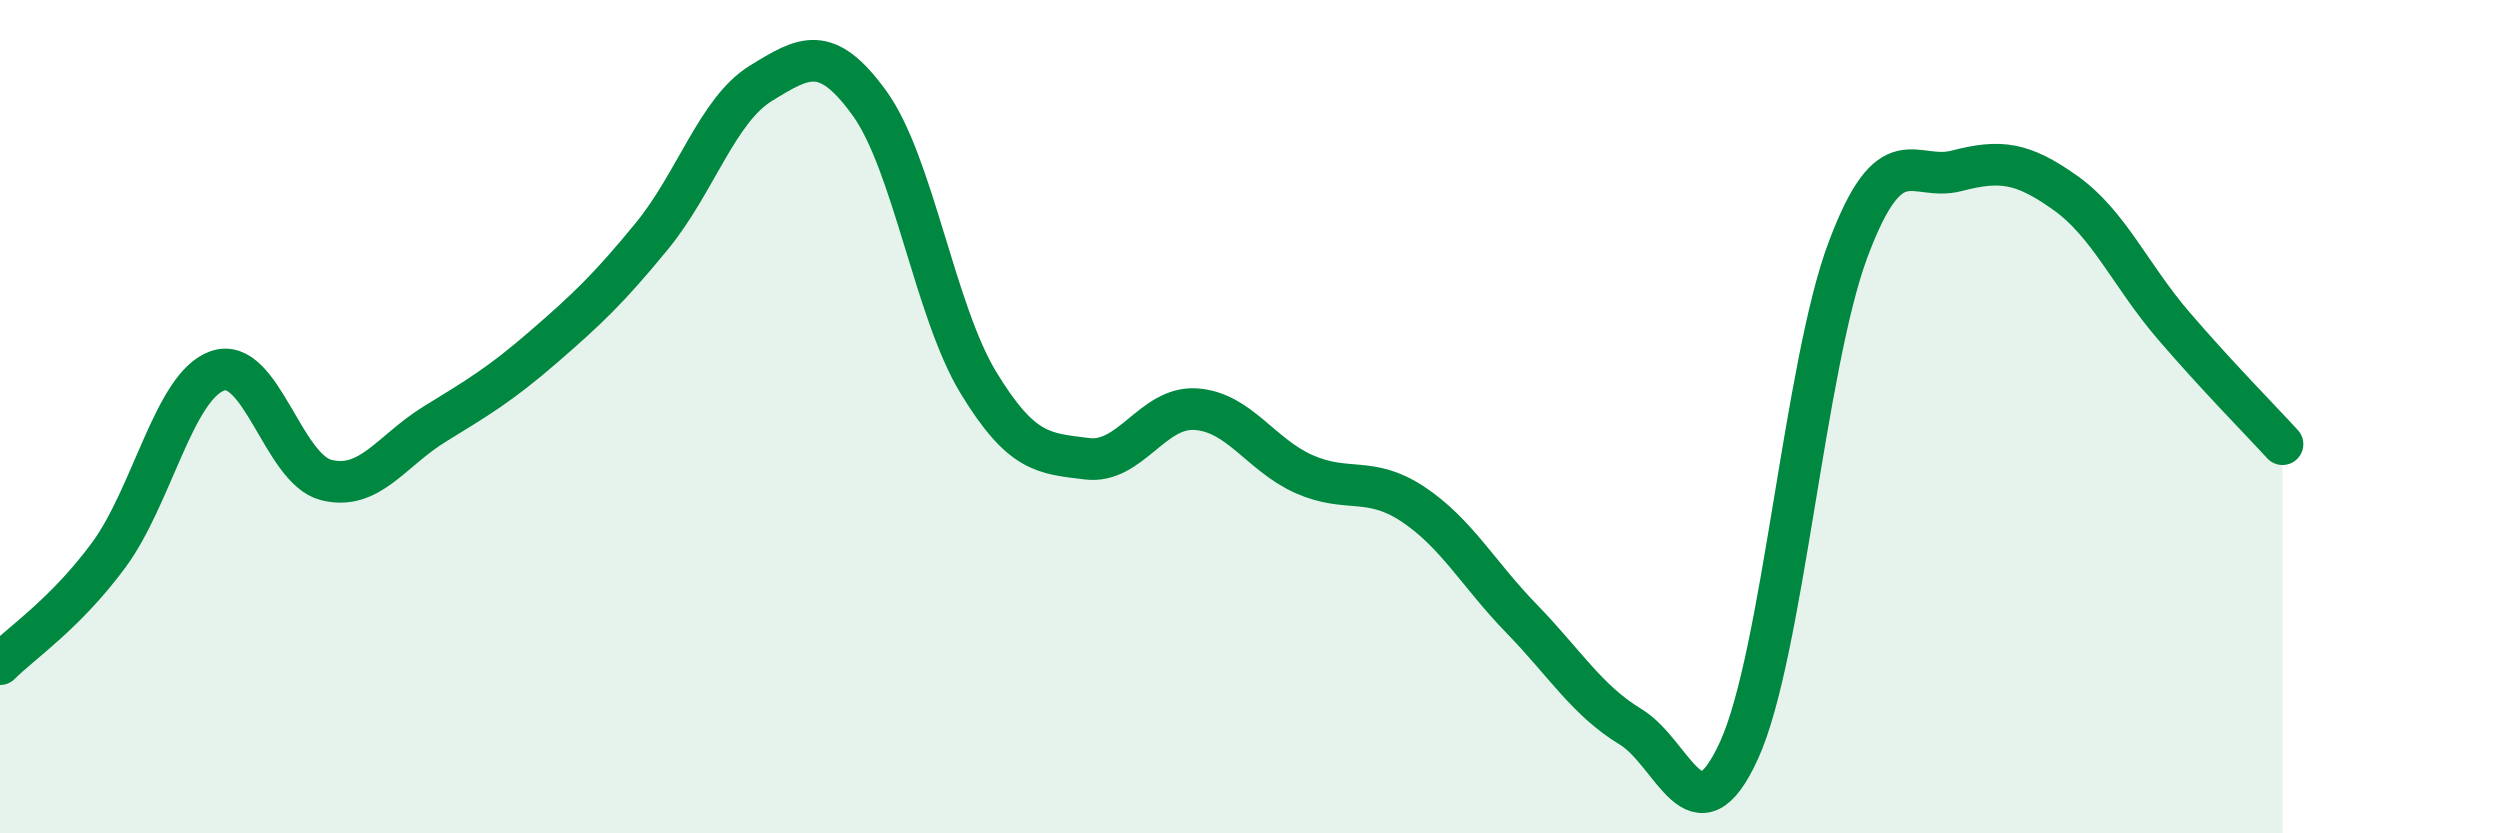
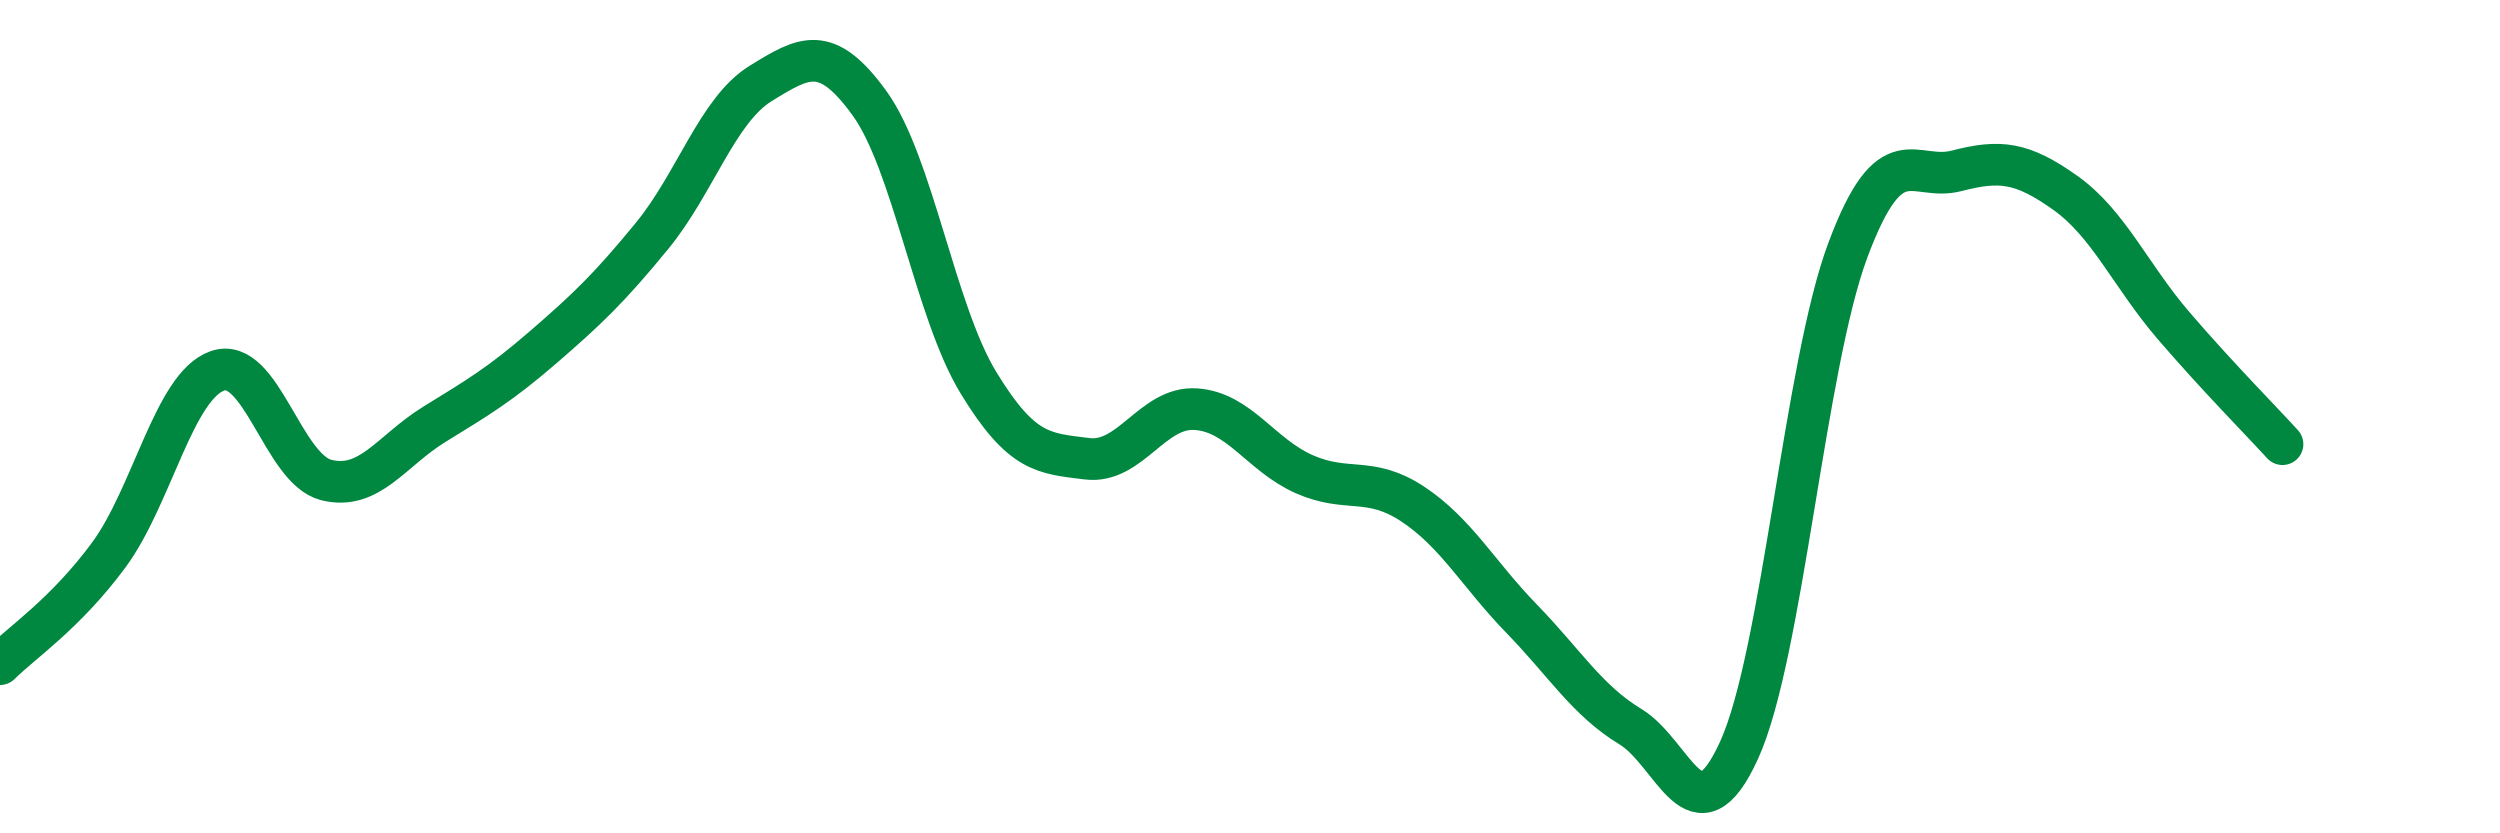
<svg xmlns="http://www.w3.org/2000/svg" width="60" height="20" viewBox="0 0 60 20">
-   <path d="M 0,15.94 C 0.52,15.42 1.57,14.73 2.61,13.32 C 3.65,11.91 4.18,9.26 5.22,8.9 C 6.26,8.54 6.79,11.26 7.83,11.52 C 8.87,11.78 9.39,10.82 10.43,10.18 C 11.47,9.54 12,9.23 13.04,8.33 C 14.08,7.43 14.61,6.93 15.65,5.66 C 16.69,4.39 17.22,2.64 18.26,2 C 19.3,1.36 19.83,1.04 20.87,2.48 C 21.91,3.92 22.44,7.47 23.48,9.18 C 24.52,10.89 25.05,10.88 26.09,11.01 C 27.13,11.14 27.66,9.75 28.7,9.82 C 29.74,9.89 30.26,10.92 31.3,11.38 C 32.34,11.84 32.87,11.41 33.91,12.1 C 34.95,12.79 35.48,13.78 36.52,14.85 C 37.56,15.92 38.09,16.81 39.13,17.44 C 40.17,18.07 40.7,20.29 41.74,18 C 42.78,15.71 43.31,8.78 44.35,6 C 45.39,3.22 45.92,4.37 46.96,4.1 C 48,3.83 48.53,3.89 49.57,4.63 C 50.61,5.37 51.13,6.61 52.17,7.82 C 53.21,9.03 54.26,10.09 54.78,10.66L54.78 20L0 20Z" fill="#008740" opacity="0.1" stroke-linecap="round" stroke-linejoin="round" />
  <path d="M 0,15.94 C 0.52,15.42 1.57,14.73 2.61,13.32 C 3.65,11.91 4.18,9.26 5.22,8.9 C 6.26,8.54 6.79,11.26 7.83,11.52 C 8.87,11.78 9.39,10.82 10.43,10.18 C 11.47,9.54 12,9.23 13.04,8.33 C 14.08,7.43 14.61,6.93 15.65,5.66 C 16.69,4.39 17.22,2.64 18.26,2 C 19.3,1.36 19.83,1.04 20.87,2.48 C 21.91,3.92 22.44,7.47 23.48,9.18 C 24.52,10.89 25.05,10.88 26.09,11.01 C 27.13,11.14 27.66,9.75 28.7,9.82 C 29.74,9.89 30.26,10.92 31.3,11.38 C 32.34,11.84 32.87,11.41 33.91,12.1 C 34.95,12.79 35.48,13.78 36.52,14.85 C 37.56,15.92 38.09,16.81 39.13,17.44 C 40.17,18.07 40.7,20.29 41.74,18 C 42.78,15.71 43.31,8.78 44.35,6 C 45.39,3.22 45.92,4.37 46.96,4.1 C 48,3.83 48.53,3.89 49.57,4.63 C 50.61,5.37 51.13,6.61 52.17,7.82 C 53.21,9.03 54.26,10.09 54.78,10.66" stroke="#008740" stroke-width="1" fill="none" stroke-linecap="round" stroke-linejoin="round" />
</svg>